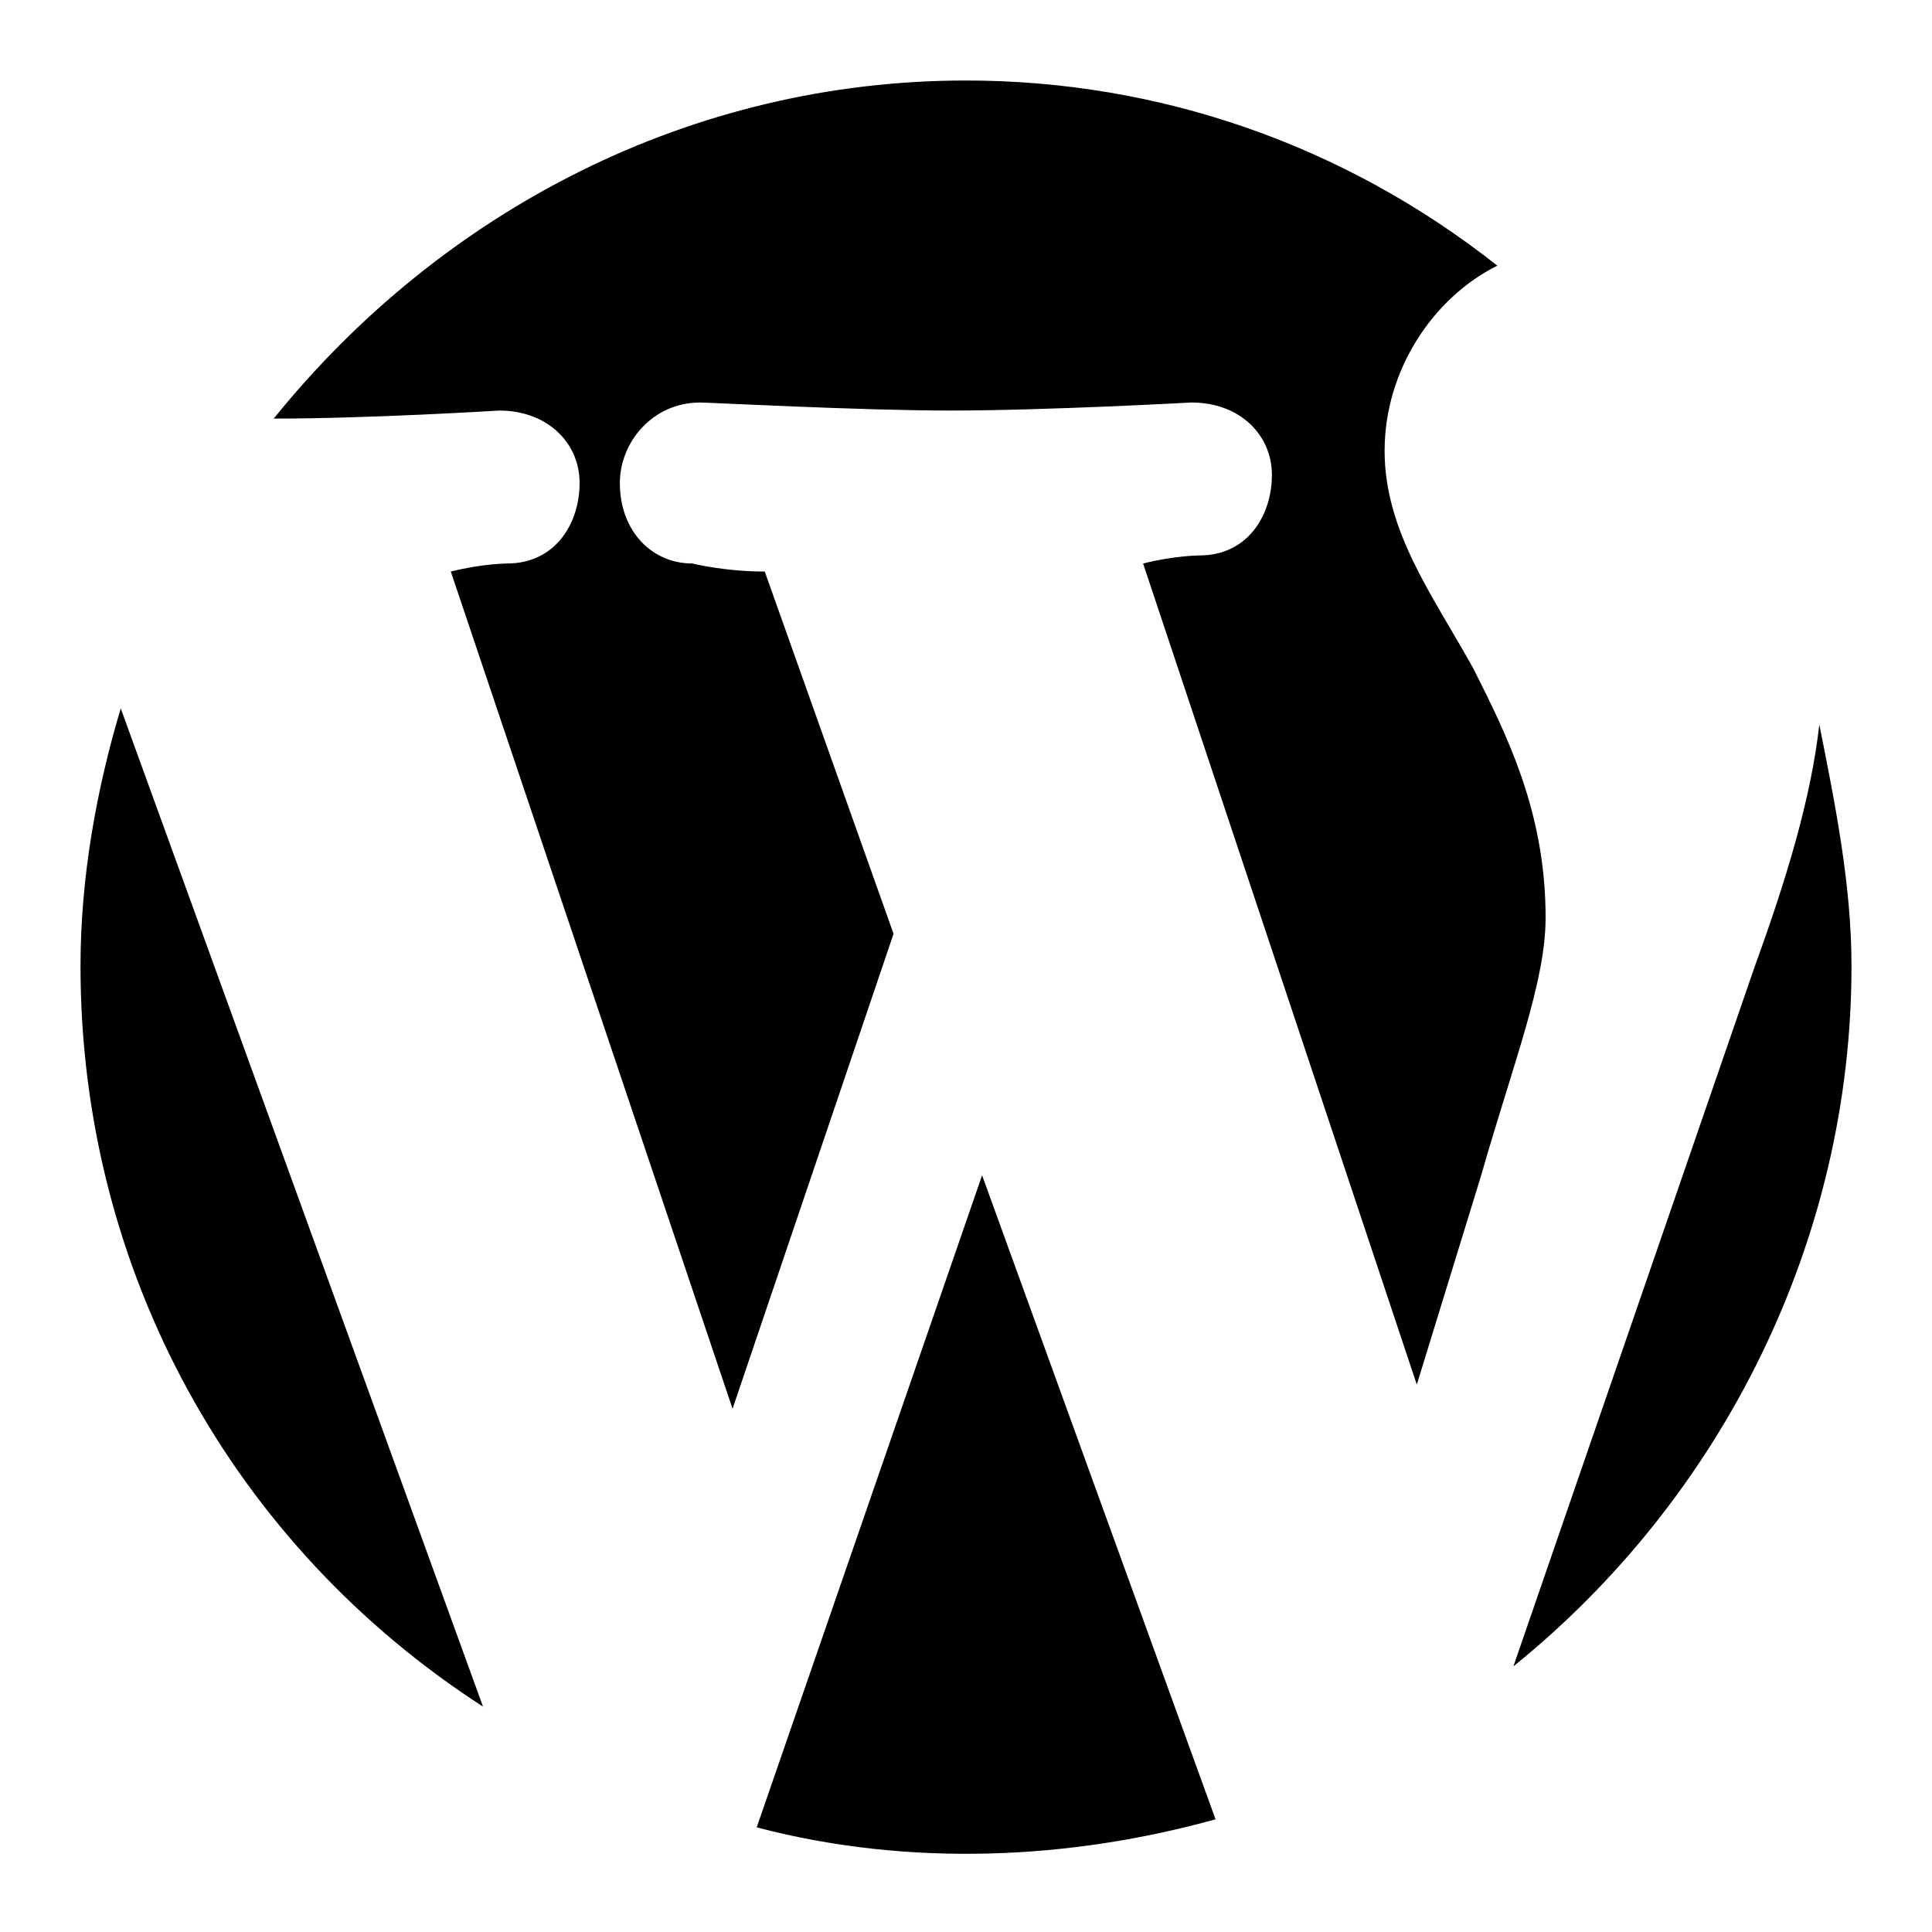
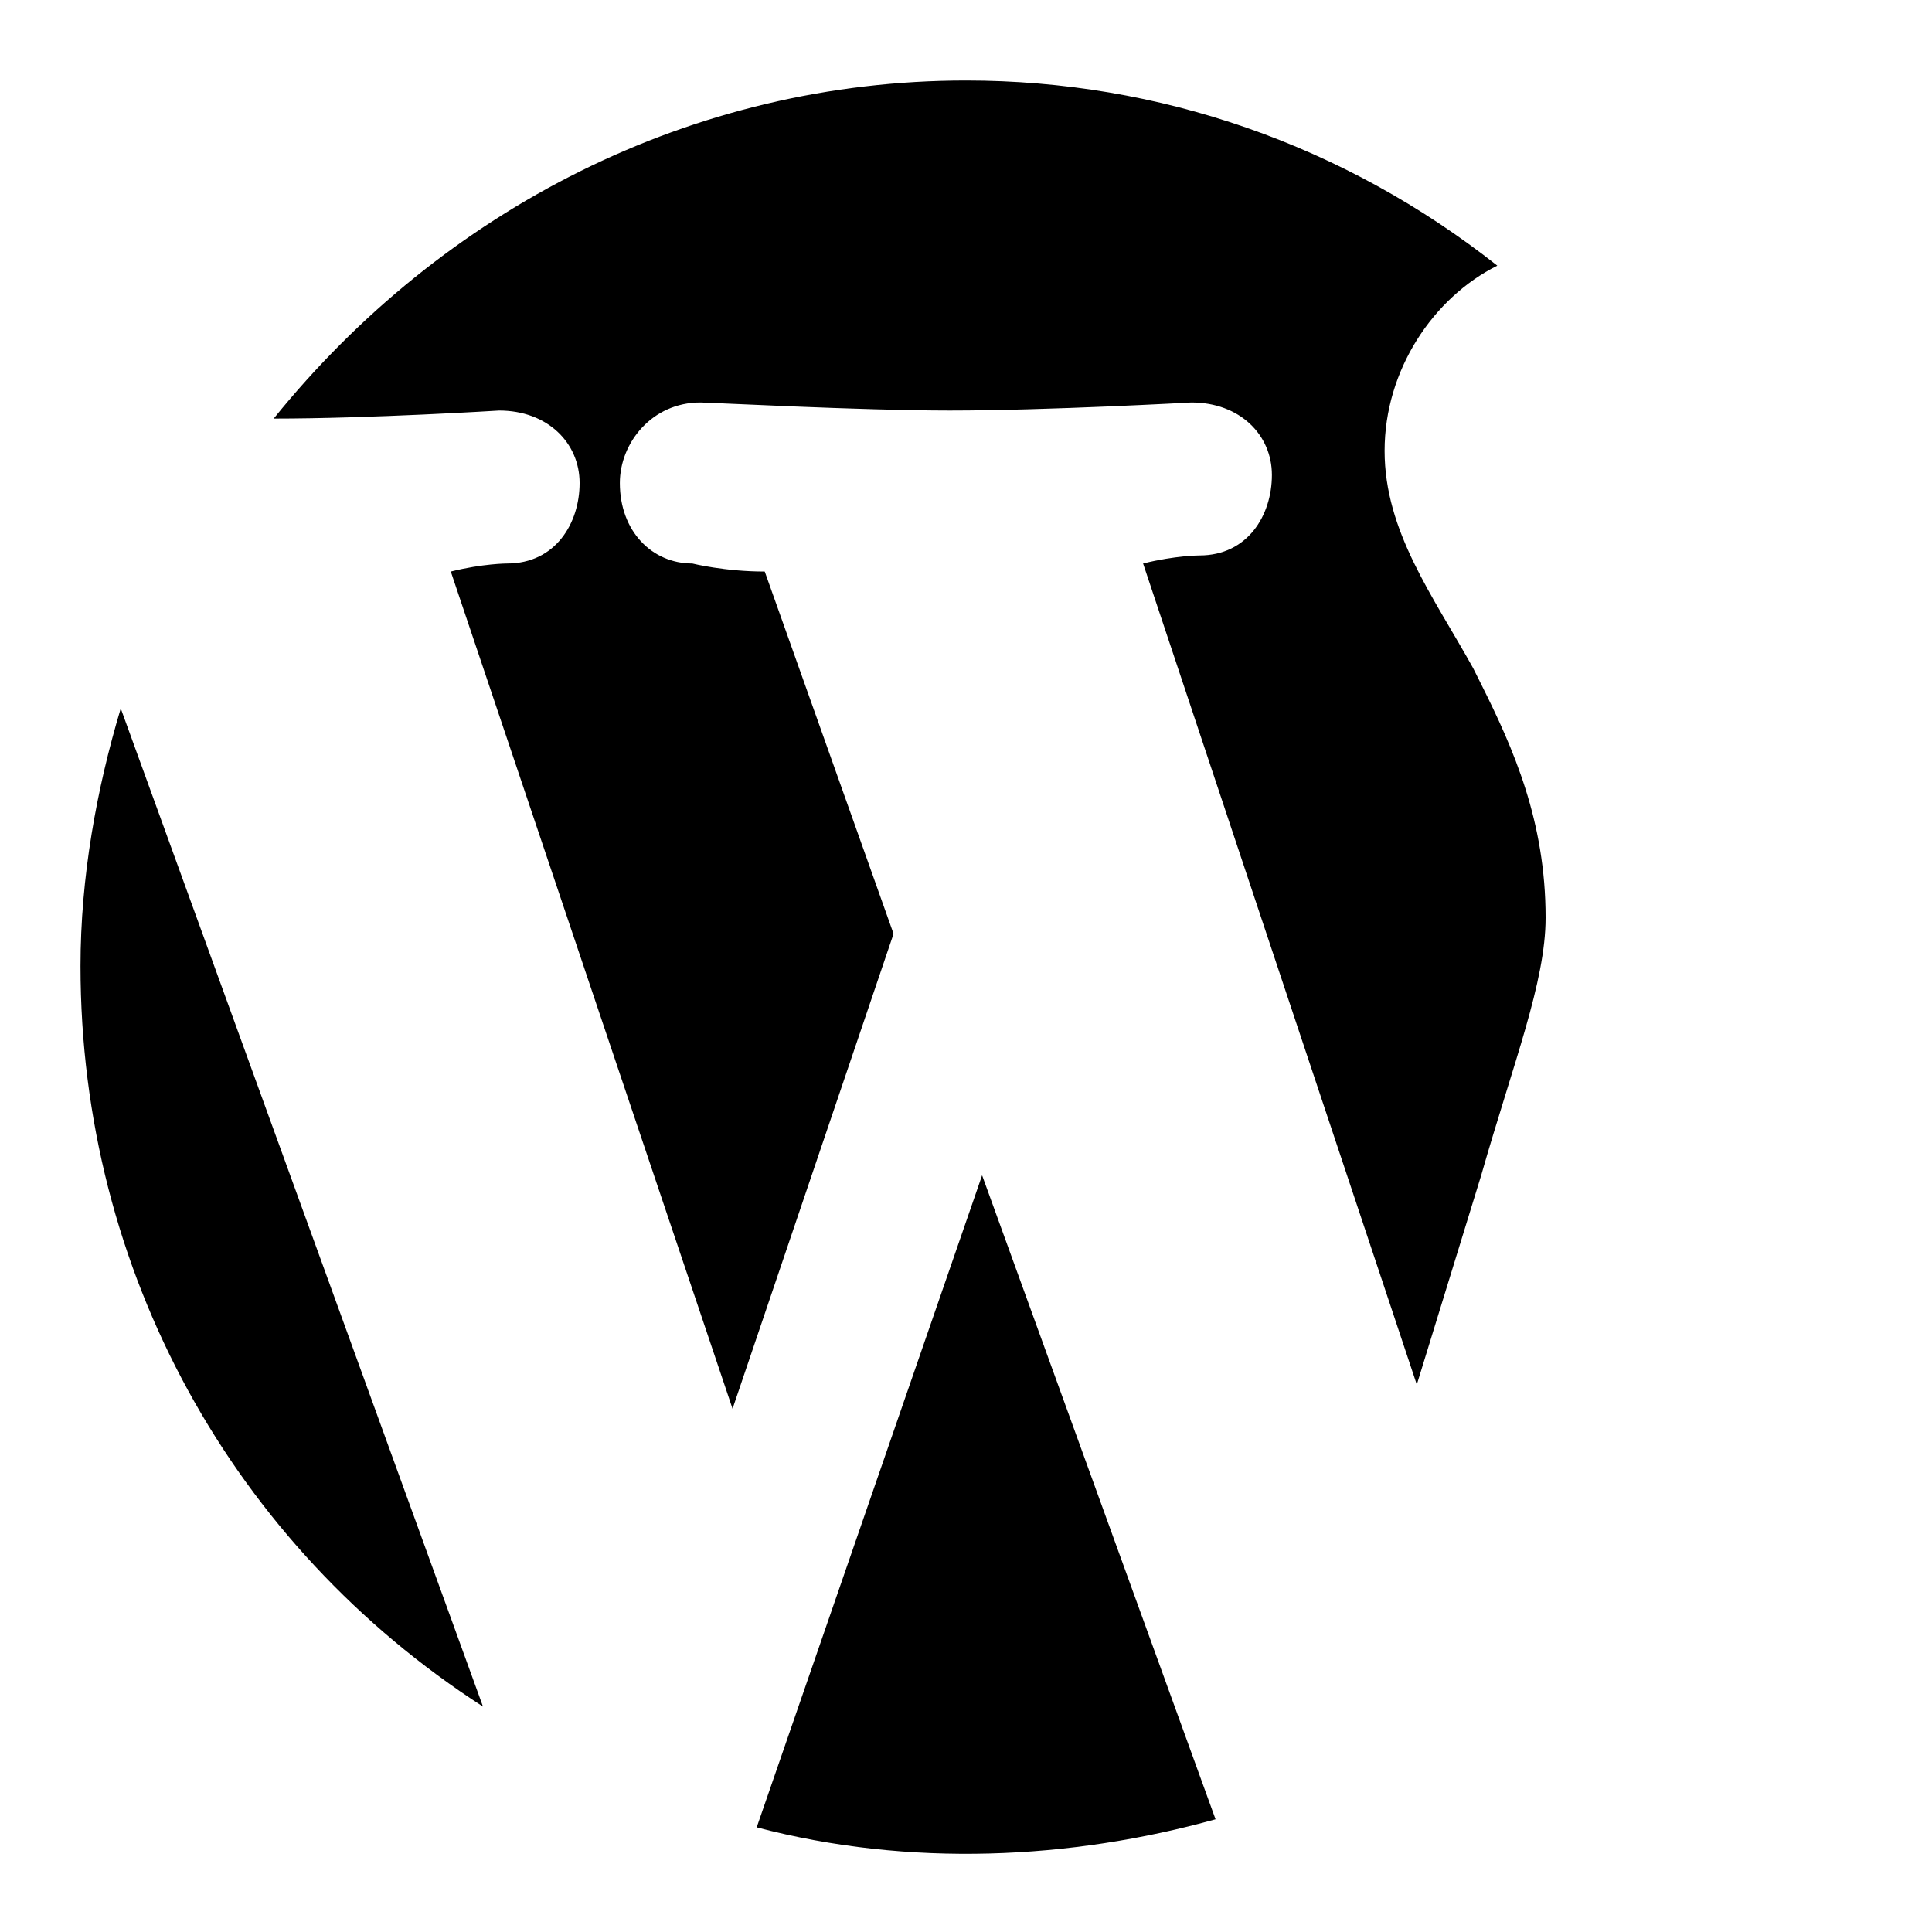
<svg xmlns="http://www.w3.org/2000/svg" version="1.1" id="Layer_1" x="0px" y="0px" width="24" height="24" viewBox="0 0 24 24" xml:space="preserve">
  <g>
    <path d="M1,12c0,3.8,1.9,7.2,5,9.2L1.5,8.8C1.2,9.8,1,10.9,1,12z" />
-     <path d="M9.4,22.7c1.9,0.5,3.9,0.4,5.7-0.1l-2.9-8L9.4,22.7z" />
+     <path d="M9.4,22.7c1.9,0.5,3.9,0.4,5.7-0.1l-2.9-8L9.4,22.7" />
    <path d="M18.4,8.5l-0.1-0.2c-0.5-0.9-1.1-1.7-1.1-2.7c0-1,0.6-1.9,1.4-2.3C16.7,1.8,14.4,1,12,1C8.6,1,5.5,2.6,3.4,5.2   c1.2,0,2.8-0.1,2.8-0.1c0,0,0,0,0,0c0.6,0,1,0.4,1,0.9c0,0.5-0.3,1-0.9,1c0,0-0.3,0-0.7,0.1l3.5,10.4l2-5.9L9.5,7.1   C9,7.1,8.6,7,8.6,7C8.1,7,7.7,6.6,7.7,6c0-0.5,0.4-1,1-1c0.1,0,2,0.1,3.1,0.1c1.2,0,3-0.1,3-0.1c0,0,0,0,0,0c0.6,0,1,0.4,1,0.9   c0,0.5-0.3,1-0.9,1c0,0-0.3,0-0.7,0.1l3.4,10.2l0.8-2.6c0.4-1.4,0.8-2.4,0.8-3.2C19.2,10.2,18.8,9.3,18.4,8.5z" />
-     <path d="M22.6,9c-0.1,0.9-0.4,1.9-0.8,3l-3,8.7c2.6-2.1,4.2-5.3,4.2-8.7C23,11,22.8,10,22.6,9z" />
  </g>
</svg>